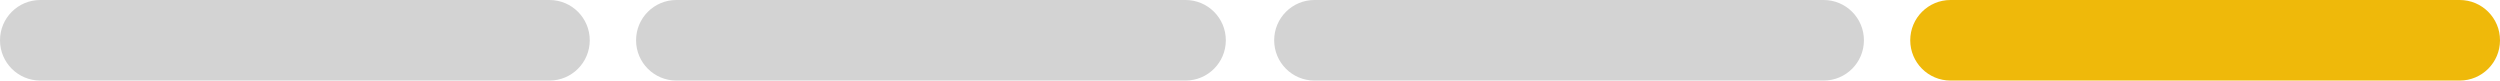
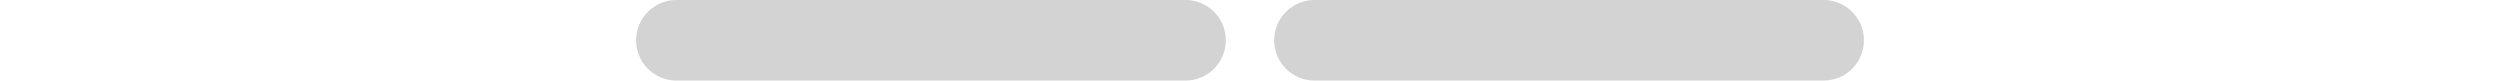
<svg xmlns="http://www.w3.org/2000/svg" id="Ebene_2" data-name="Ebene 2" viewBox="0 0 837.84 27">
  <defs>
    <style>
      .cls-1 {
        fill: #efb90a;
      }

      .cls-2 {
        fill: #d3d3d3;
      }
    </style>
  </defs>
  <g id="Ebene_2-2" data-name="Ebene 2">
-     <path class="cls-2" d="M13.5,0h170.65c7.46,0,13.5,6.04,13.5,13.5h0c0,7.46-6.04,13.5-13.5,13.5H13.5C6.04,27,0,20.96,0,13.5h0C0,6.04,6.04,0,13.5,0Z" />
    <path class="cls-2" d="M226.67,0h170.65c7.46,0,13.5,6.04,13.5,13.5h0c0,7.46-6.04,13.5-13.5,13.5h-170.65c-7.46,0-13.5-6.04-13.5-13.5h0c0-7.46,6.04-13.5,13.5-13.5Z" />
    <path class="cls-2" d="M440.52,0h170.65c7.46,0,13.5,6.04,13.5,13.5h0c0,7.46-6.04,13.5-13.5,13.5h-170.65c-7.46,0-13.5-6.04-13.5-13.5h0c0-7.46,6.04-13.5,13.5-13.5Z" />
-     <path class="cls-1" d="M653.69,0h170.65c7.46,0,13.5,6.04,13.5,13.5h0c0,7.46-6.04,13.5-13.5,13.5h-170.65c-7.46,0-13.5-6.04-13.5-13.5h0c0-7.46,6.04-13.5,13.5-13.5Z" />
  </g>
</svg>